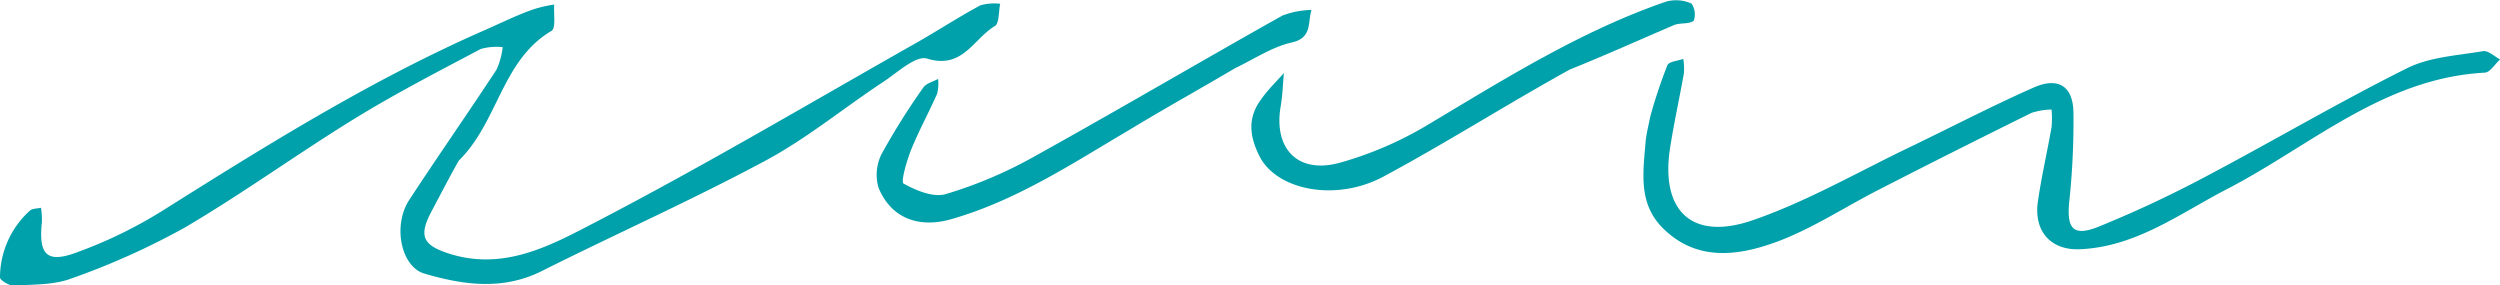
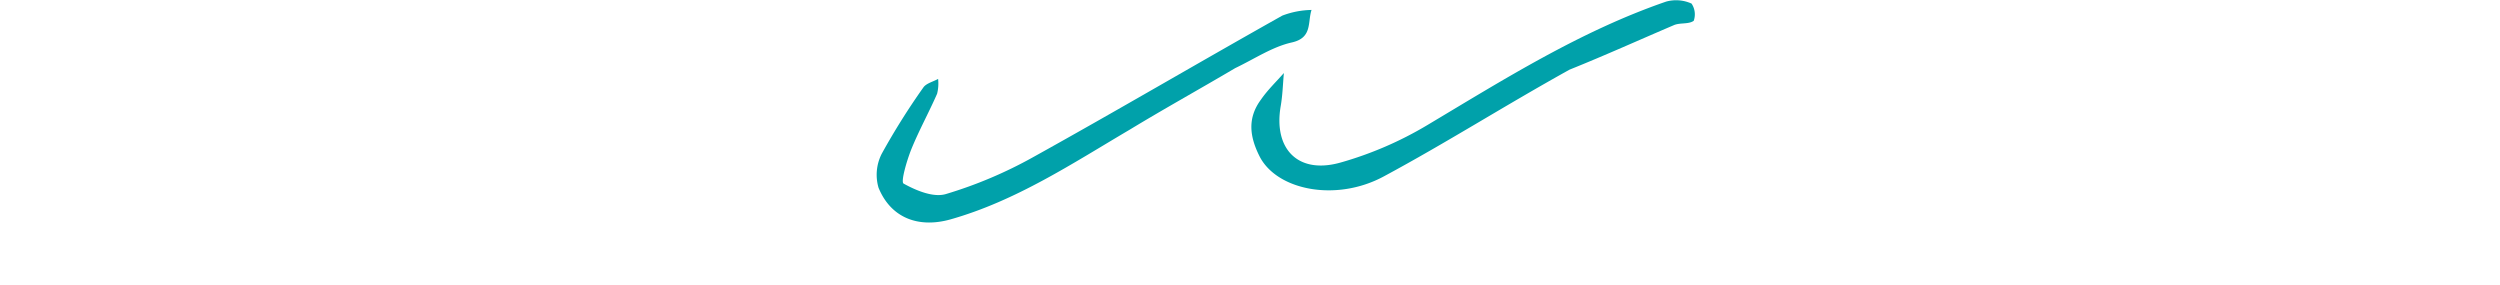
<svg xmlns="http://www.w3.org/2000/svg" viewBox="0 0 251.25 28.67">
  <defs>
    <style>.cls-1{fill:#00a1aa;}</style>
  </defs>
  <title>cross-out-line</title>
  <g id="Layer_2" data-name="Layer 2">
    <g id="Layer_1-2" data-name="Layer 1">
-       <path class="cls-1" d="M46.1,16.15c-1,1.78-1.86,3.45-2.73,5.09-1.34,2.52-.85,3.42,1.83,4.27,5.48,1.72,10.17-.85,14.55-3.13,11-5.71,21.61-12,32.37-18.09,2.15-1.22,4.22-2.58,6.4-3.75a5.06,5.06,0,0,1,2-.16c-.17.77-.08,2-.55,2.25C97.85,3.88,96.74,7,93.18,5.89c-1.15-.35-3,1.42-4.47,2.38-3.94,2.6-7.63,5.65-11.77,7.87-7.34,3.94-15,7.35-22.43,11.07-3.94,2-7.92,1.44-11.85.29-2.35-.68-3.21-4.79-1.55-7.38C44,15.7,47,11.42,49.9,7a7.39,7.39,0,0,0,.62-2.26,5.83,5.83,0,0,0-2.2.18c-4.23,2.24-8.5,4.44-12.58,6.94-5.78,3.55-11.29,7.55-17.15,11A74.39,74.39,0,0,1,7.14,28c-1.78.66-3.86.58-5.8.7C.89,28.7,0,28.15,0,27.89a9.09,9.09,0,0,1,3-6.72c.27-.23.75-.2,1.12-.29a7.8,7.8,0,0,1,.09,1.44c-.35,3.32.51,4.2,3.63,3a45.49,45.49,0,0,0,8.39-4.08C26.77,14.61,37.35,8,48.78,3c1.55-.68,3.07-1.43,4.65-2A12.17,12.17,0,0,1,55.7.46c-.07.91.18,2.38-.27,2.64C50.41,6.06,50.07,12.27,46.1,16.15Z" />
-       <path class="cls-1" d="M165.85,11.72a51.05,51.05,0,0,1,1.72-5.16c.16-.38,1.05-.44,1.6-.64a6,6,0,0,1,.06,1.46c-.44,2.48-1,5-1.38,7.45-1,6.33,2.15,9.42,8.28,7.31,5.46-1.88,10.54-4.83,15.78-7.34,4.16-2,8.26-4.14,12.47-6,2.46-1.09,3.94-.15,4,2.45a75.62,75.62,0,0,1-.42,9c-.27,2.72.37,3.56,2.93,2.54a115.45,115.45,0,0,0,10.87-5.09c6.74-3.56,13.32-7.44,20.14-10.84,2.28-1.14,5.07-1.28,7.66-1.72.51-.08,1.13.54,1.7.83-.51.46-1,1.3-1.53,1.33-10.17.54-17.48,7.34-25.91,11.7-4.74,2.45-9.16,5.82-14.82,6.05-2.9.11-4.63-1.82-4.19-4.81.36-2.5.94-5,1.37-7.45a9.61,9.61,0,0,0,0-1.78,6.88,6.88,0,0,0-2,.33q-7.73,3.81-15.39,7.74c-3.42,1.75-6.68,3.91-10.25,5.23-3.9,1.43-8.1,2-11.5-1.46-2.42-2.47-1.9-5.63-1.65-8.66C165.45,13.48,165.65,12.76,165.85,11.72Z" />
      <path class="cls-1" d="M124.13,6.85C120.49,9,117,10.93,113.59,13c-5.82,3.43-11.47,7.18-18.07,9.05-3.25.91-6-.17-7.23-3.19a4.65,4.65,0,0,1,.32-3.4,70,70,0,0,1,4.18-6.66c.29-.43,1-.59,1.49-.87a4.28,4.28,0,0,1-.1,1.49c-.83,1.89-1.83,3.7-2.6,5.6-.45,1.13-1.07,3.26-.77,3.43,1.26.7,3,1.43,4.26,1.05a43.68,43.68,0,0,0,8.75-3.7c8.4-4.66,16.68-9.53,25.05-14.23A8.63,8.63,0,0,1,131.81,1c-.41,1.24.11,2.81-2,3.27C127.87,4.71,126.13,5.89,124.13,6.85Z" />
      <path class="cls-1" d="M157.74,7c-6.42,3.56-12.42,7.37-18.67,10.73-4.81,2.6-10.79,1.38-12.5-2.05-1-2-1.2-3.83.15-5.66.69-1,1.53-1.79,2.31-2.68-.1,1.11-.13,2.24-.32,3.33-.74,4.31,1.75,6.87,6,5.67a36.21,36.21,0,0,0,8.74-3.77c7.76-4.63,15.4-9.45,24-12.41A3.76,3.76,0,0,1,170,.36a1.94,1.94,0,0,1,.22,1.73c-.51.37-1.39.17-2,.44C164.77,4,161.42,5.52,157.74,7Z" />
    </g>
  </g>
</svg>